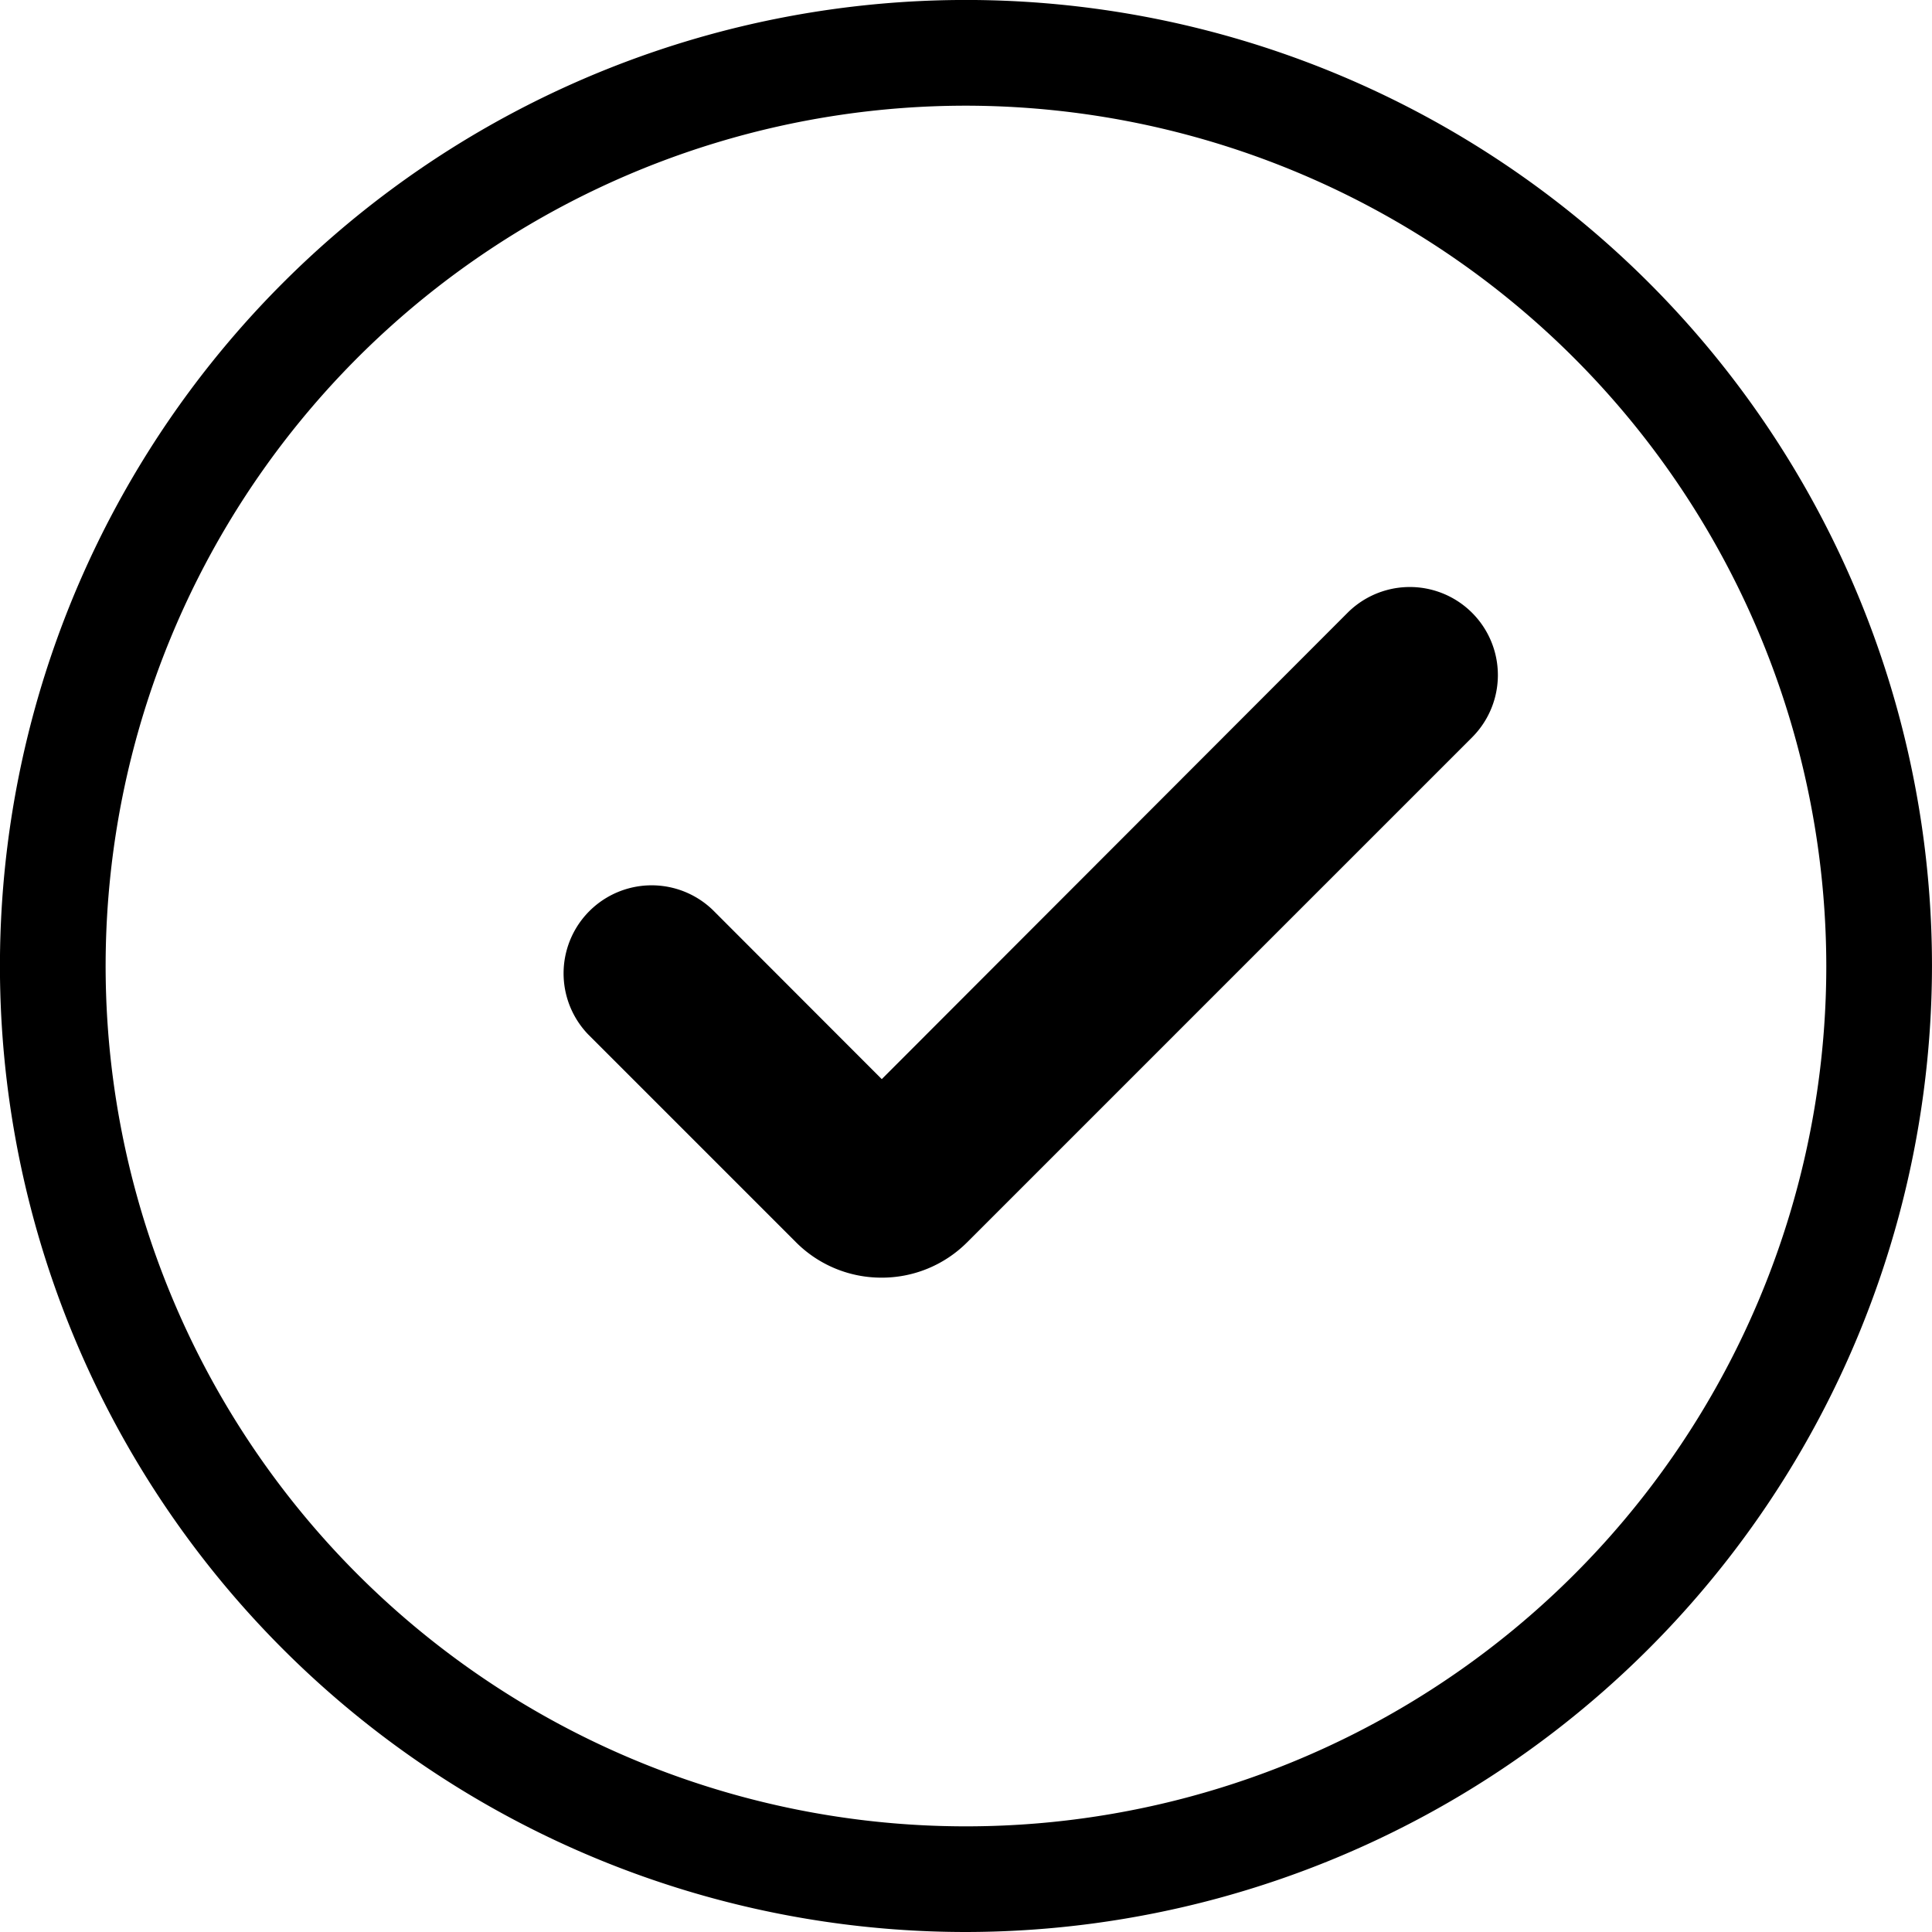
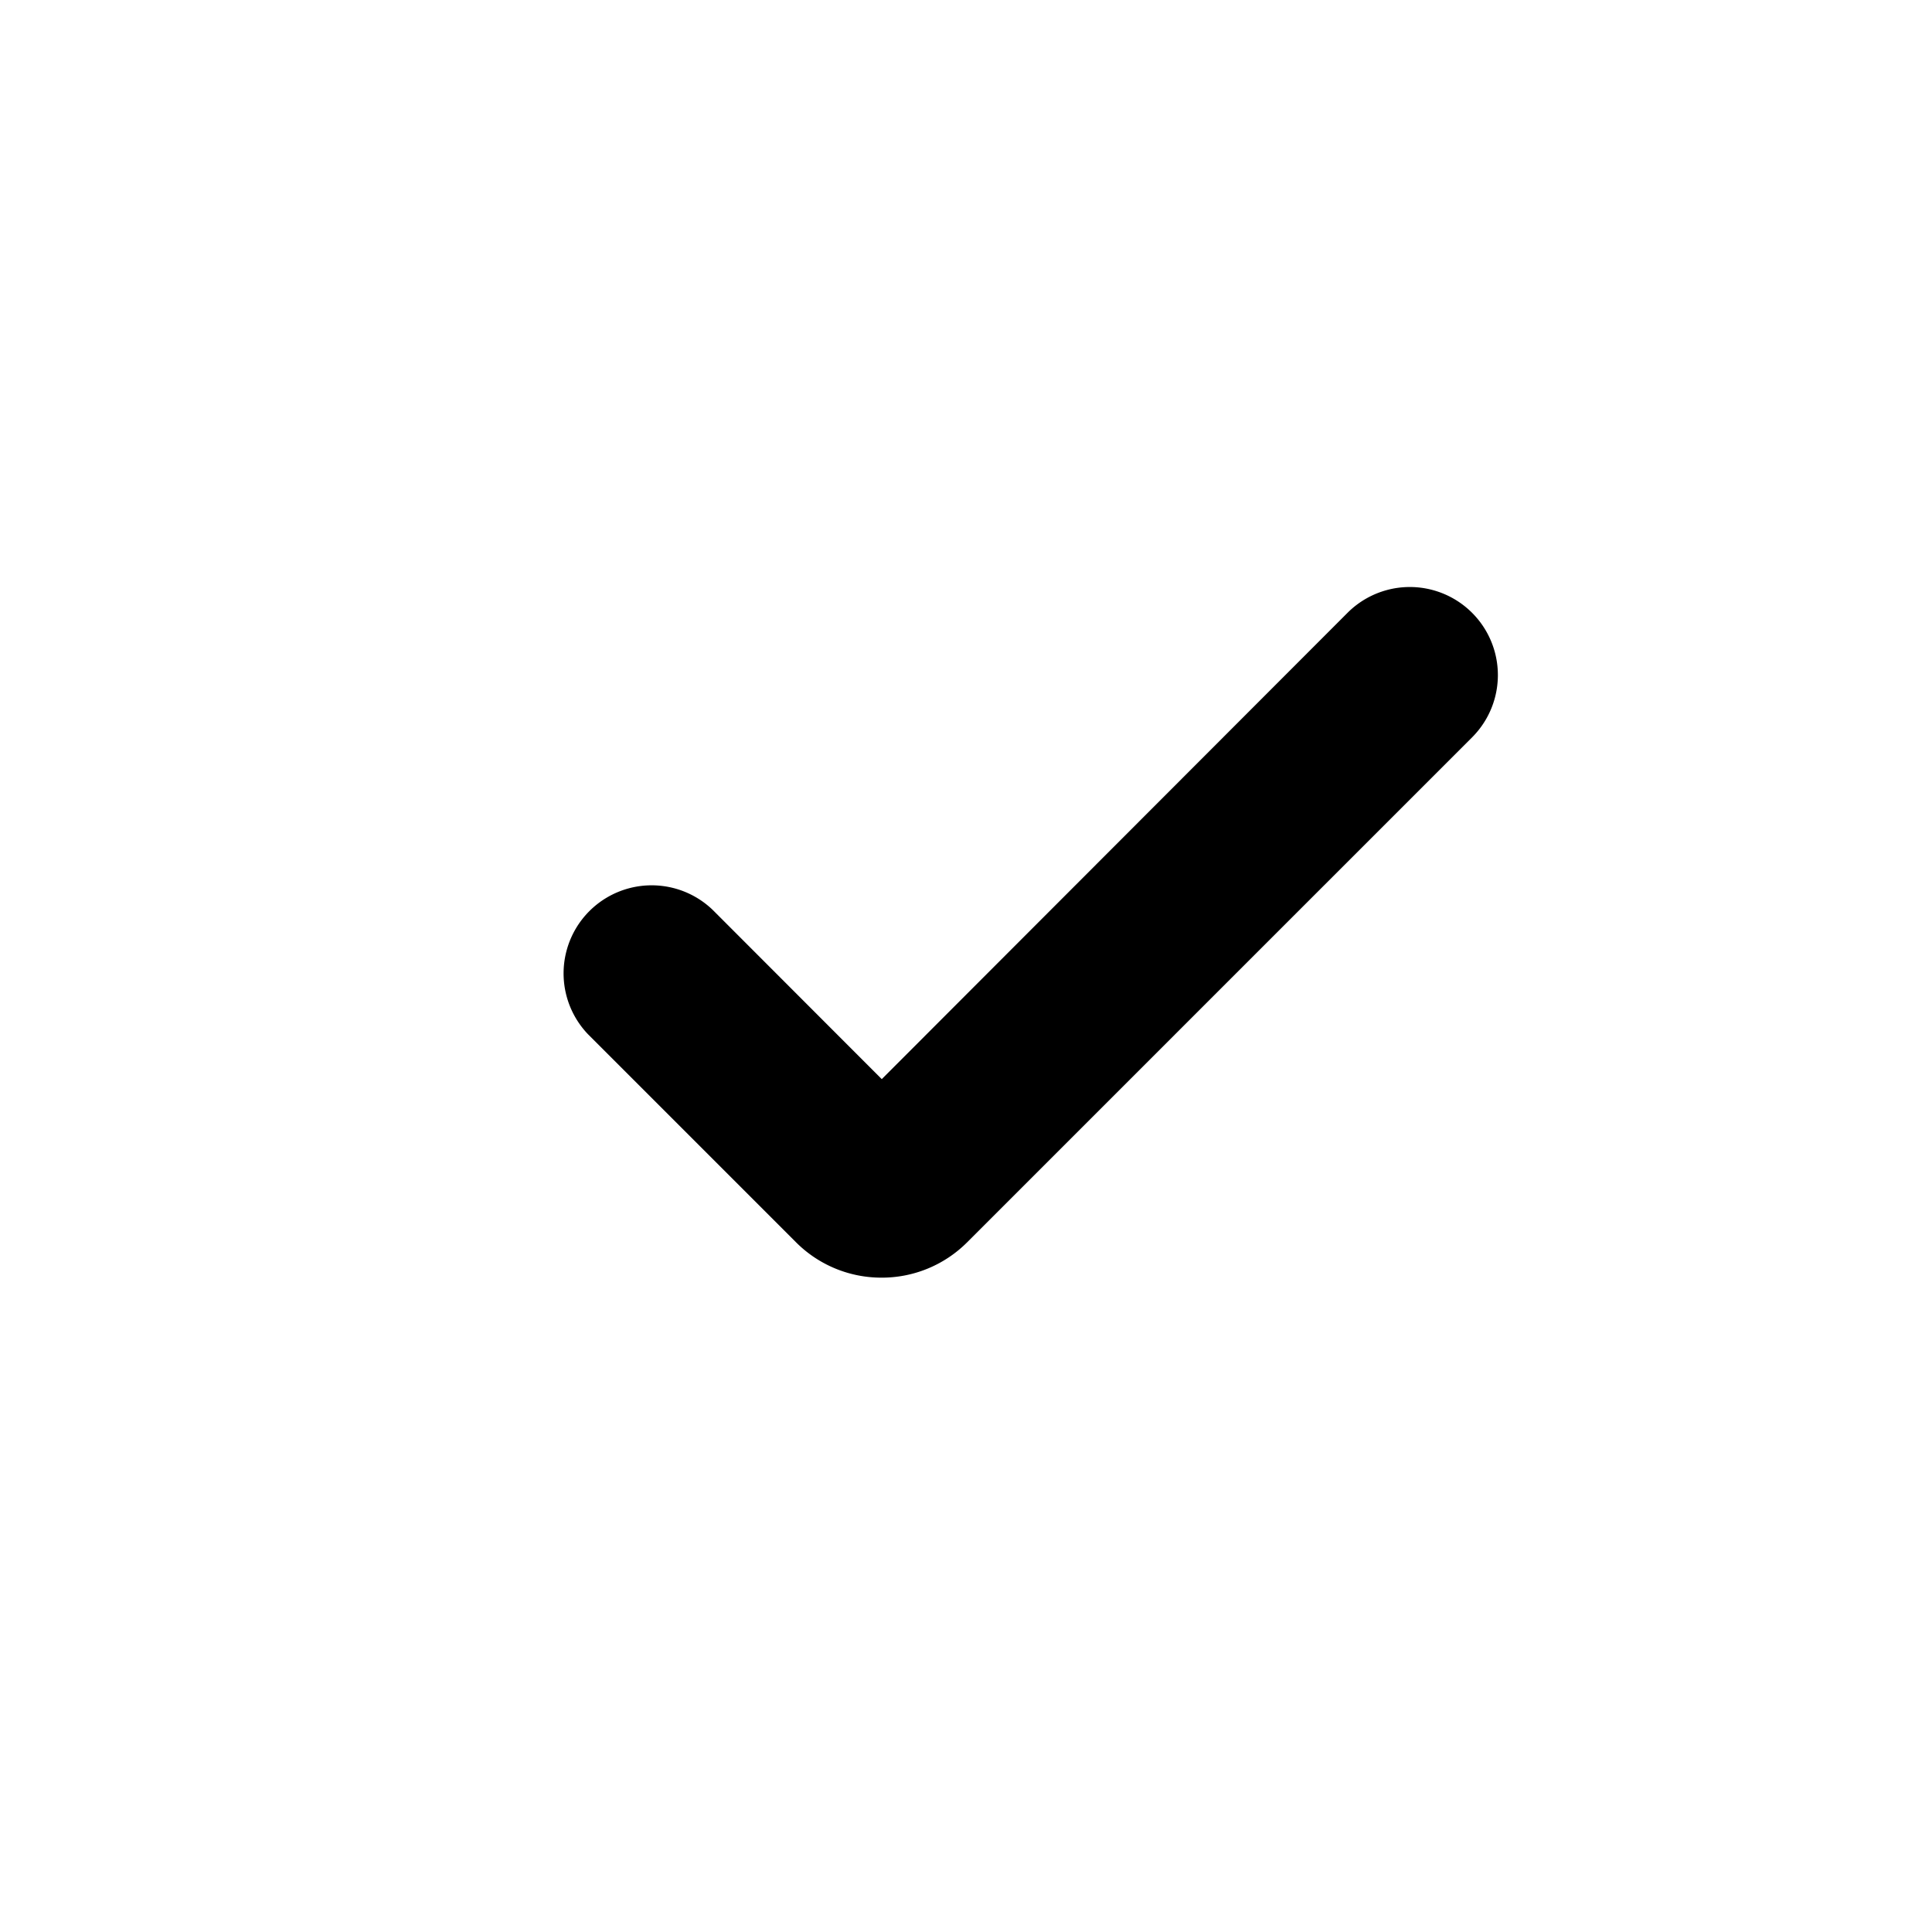
<svg xmlns="http://www.w3.org/2000/svg" width="50" height="50" viewBox="0 0 54.84 54.841">
  <path d="M25.026,36.267a3.422,3.422,0,0,1-2.427-1l-5.9-5.9a2.5,2.5,0,0,1,3.535-3.535l4.795,4.8L38.258,17.387a2.5,2.5,0,0,1,3.535,3.536l-14.34,14.34A3.422,3.422,0,0,1,25.026,36.267Z" />
-   <path d="M27.42,54.841A27.421,27.421,0,1,1,54.84,27.42,27.452,27.452,0,0,1,27.42,54.841ZM27.42,3A24.421,24.421,0,1,0,51.84,27.42,24.448,24.448,0,0,0,27.42,3Z" />
</svg>